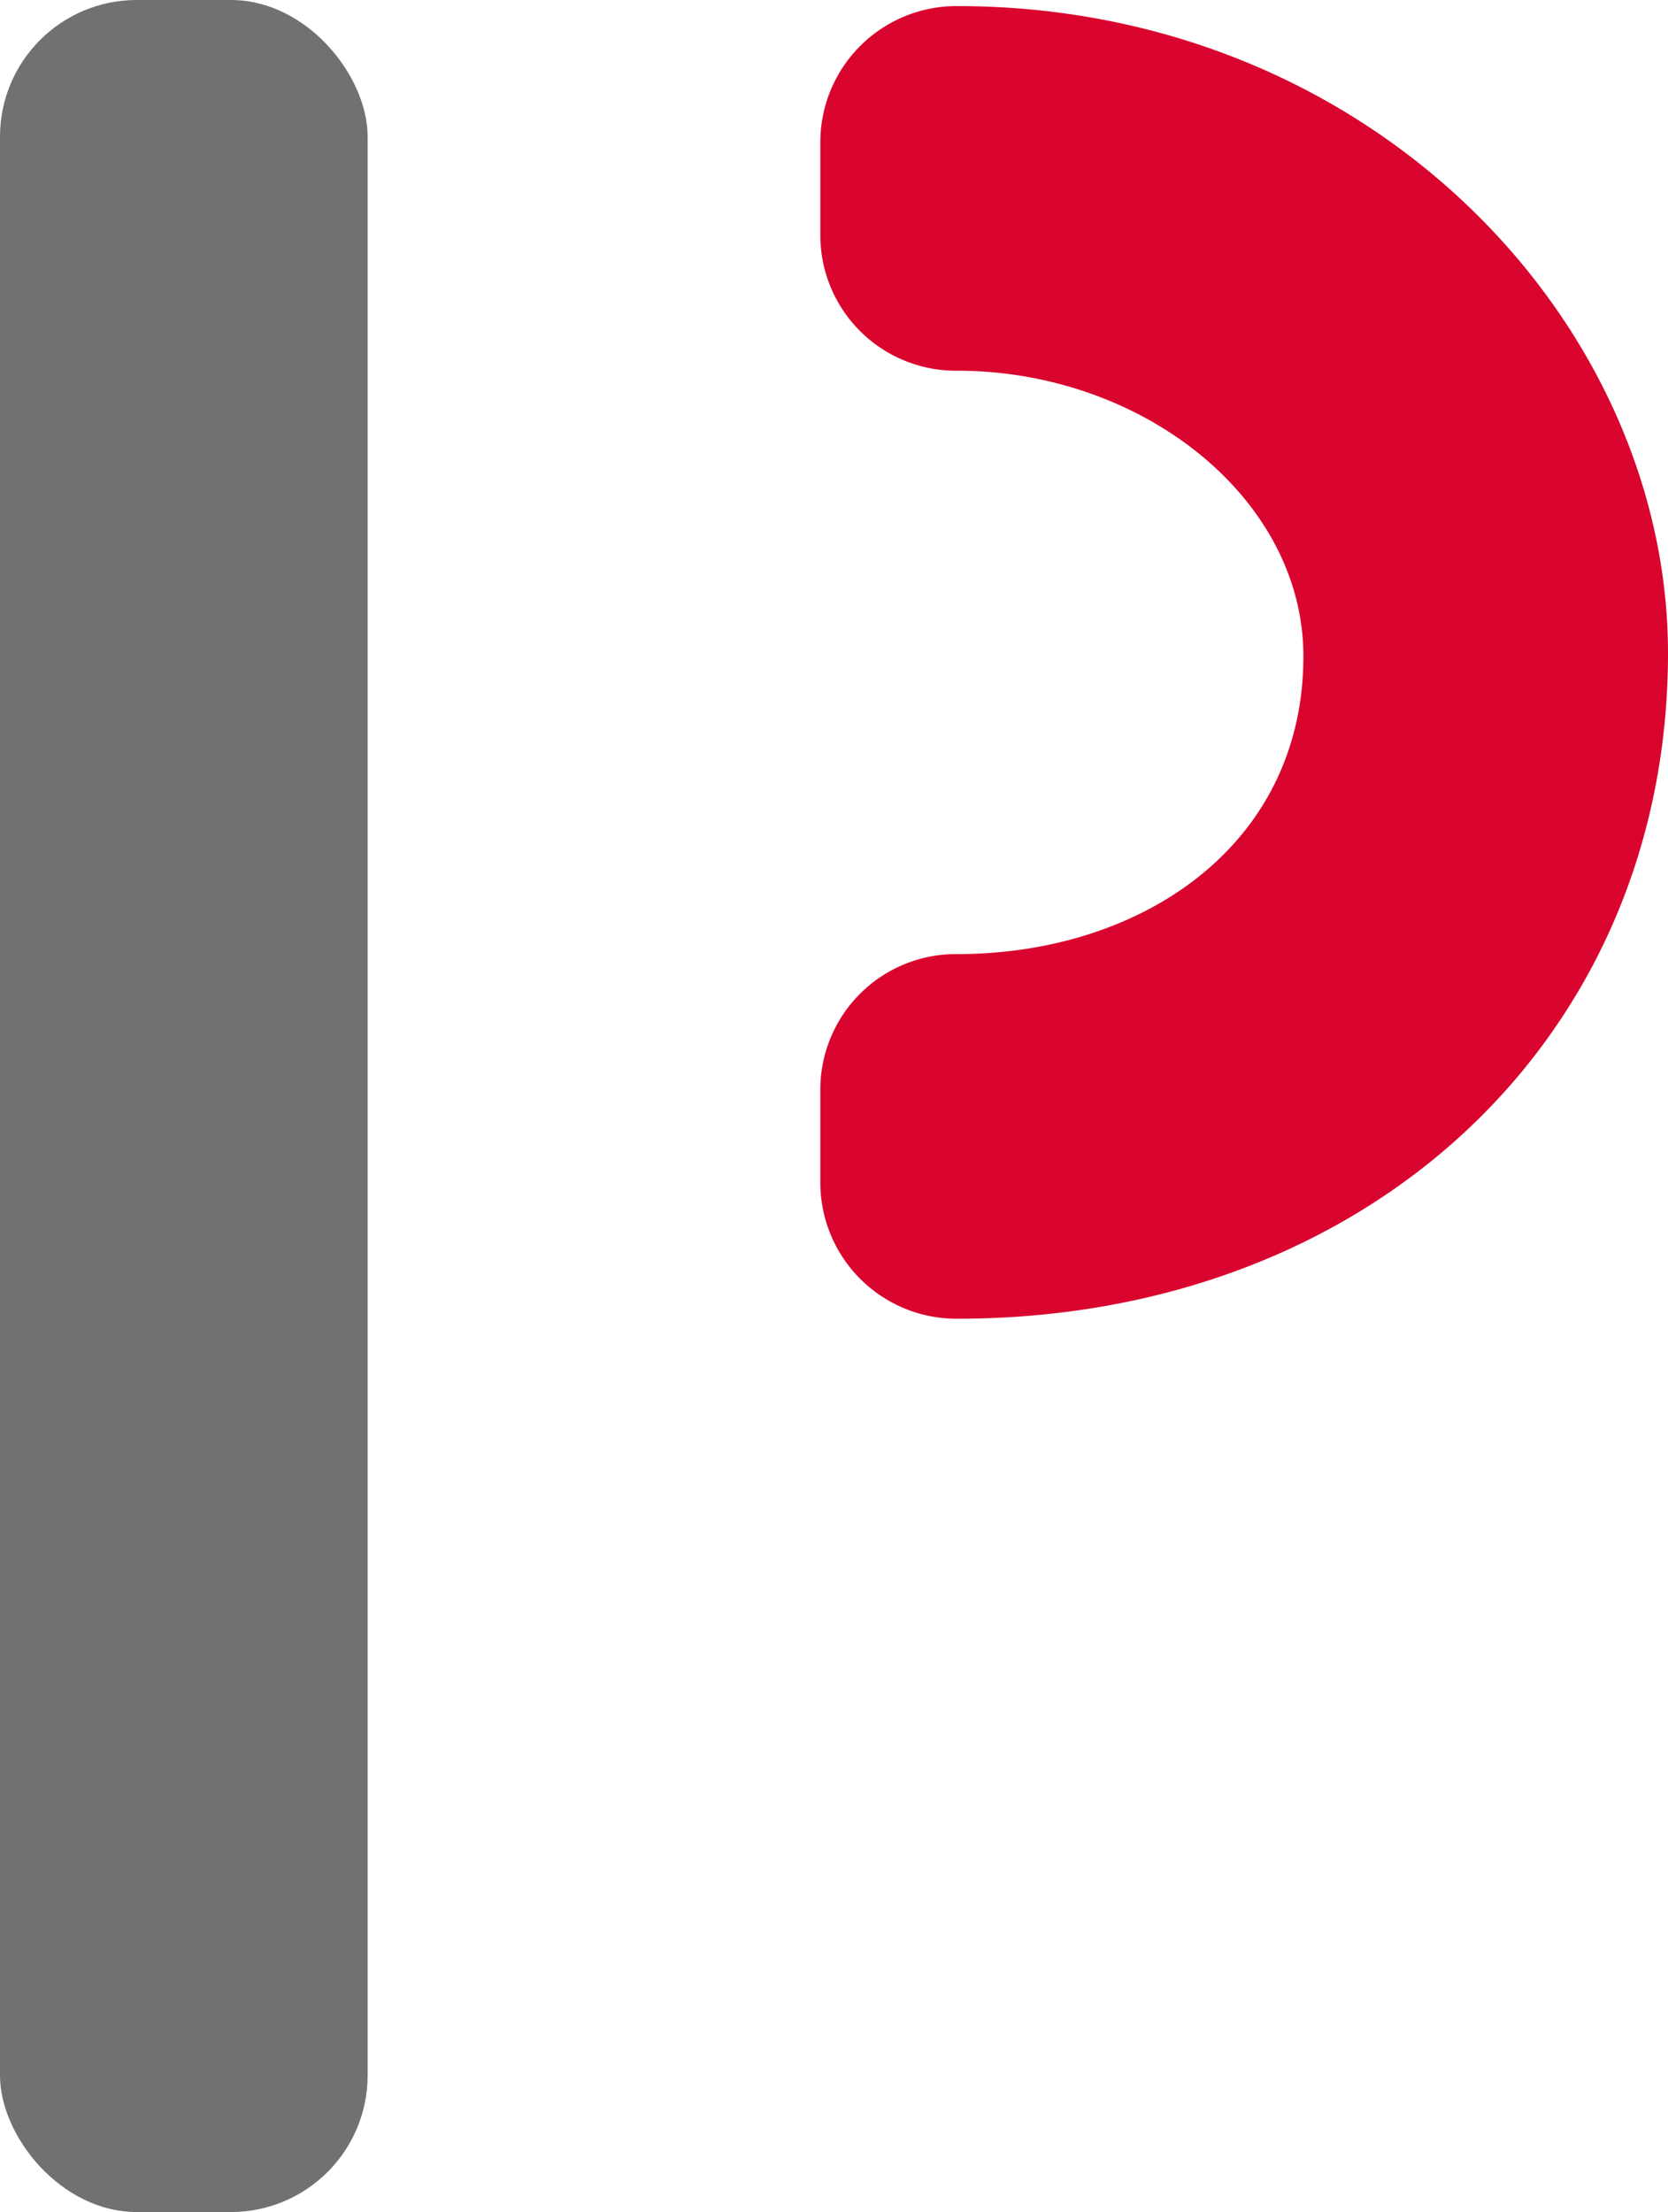
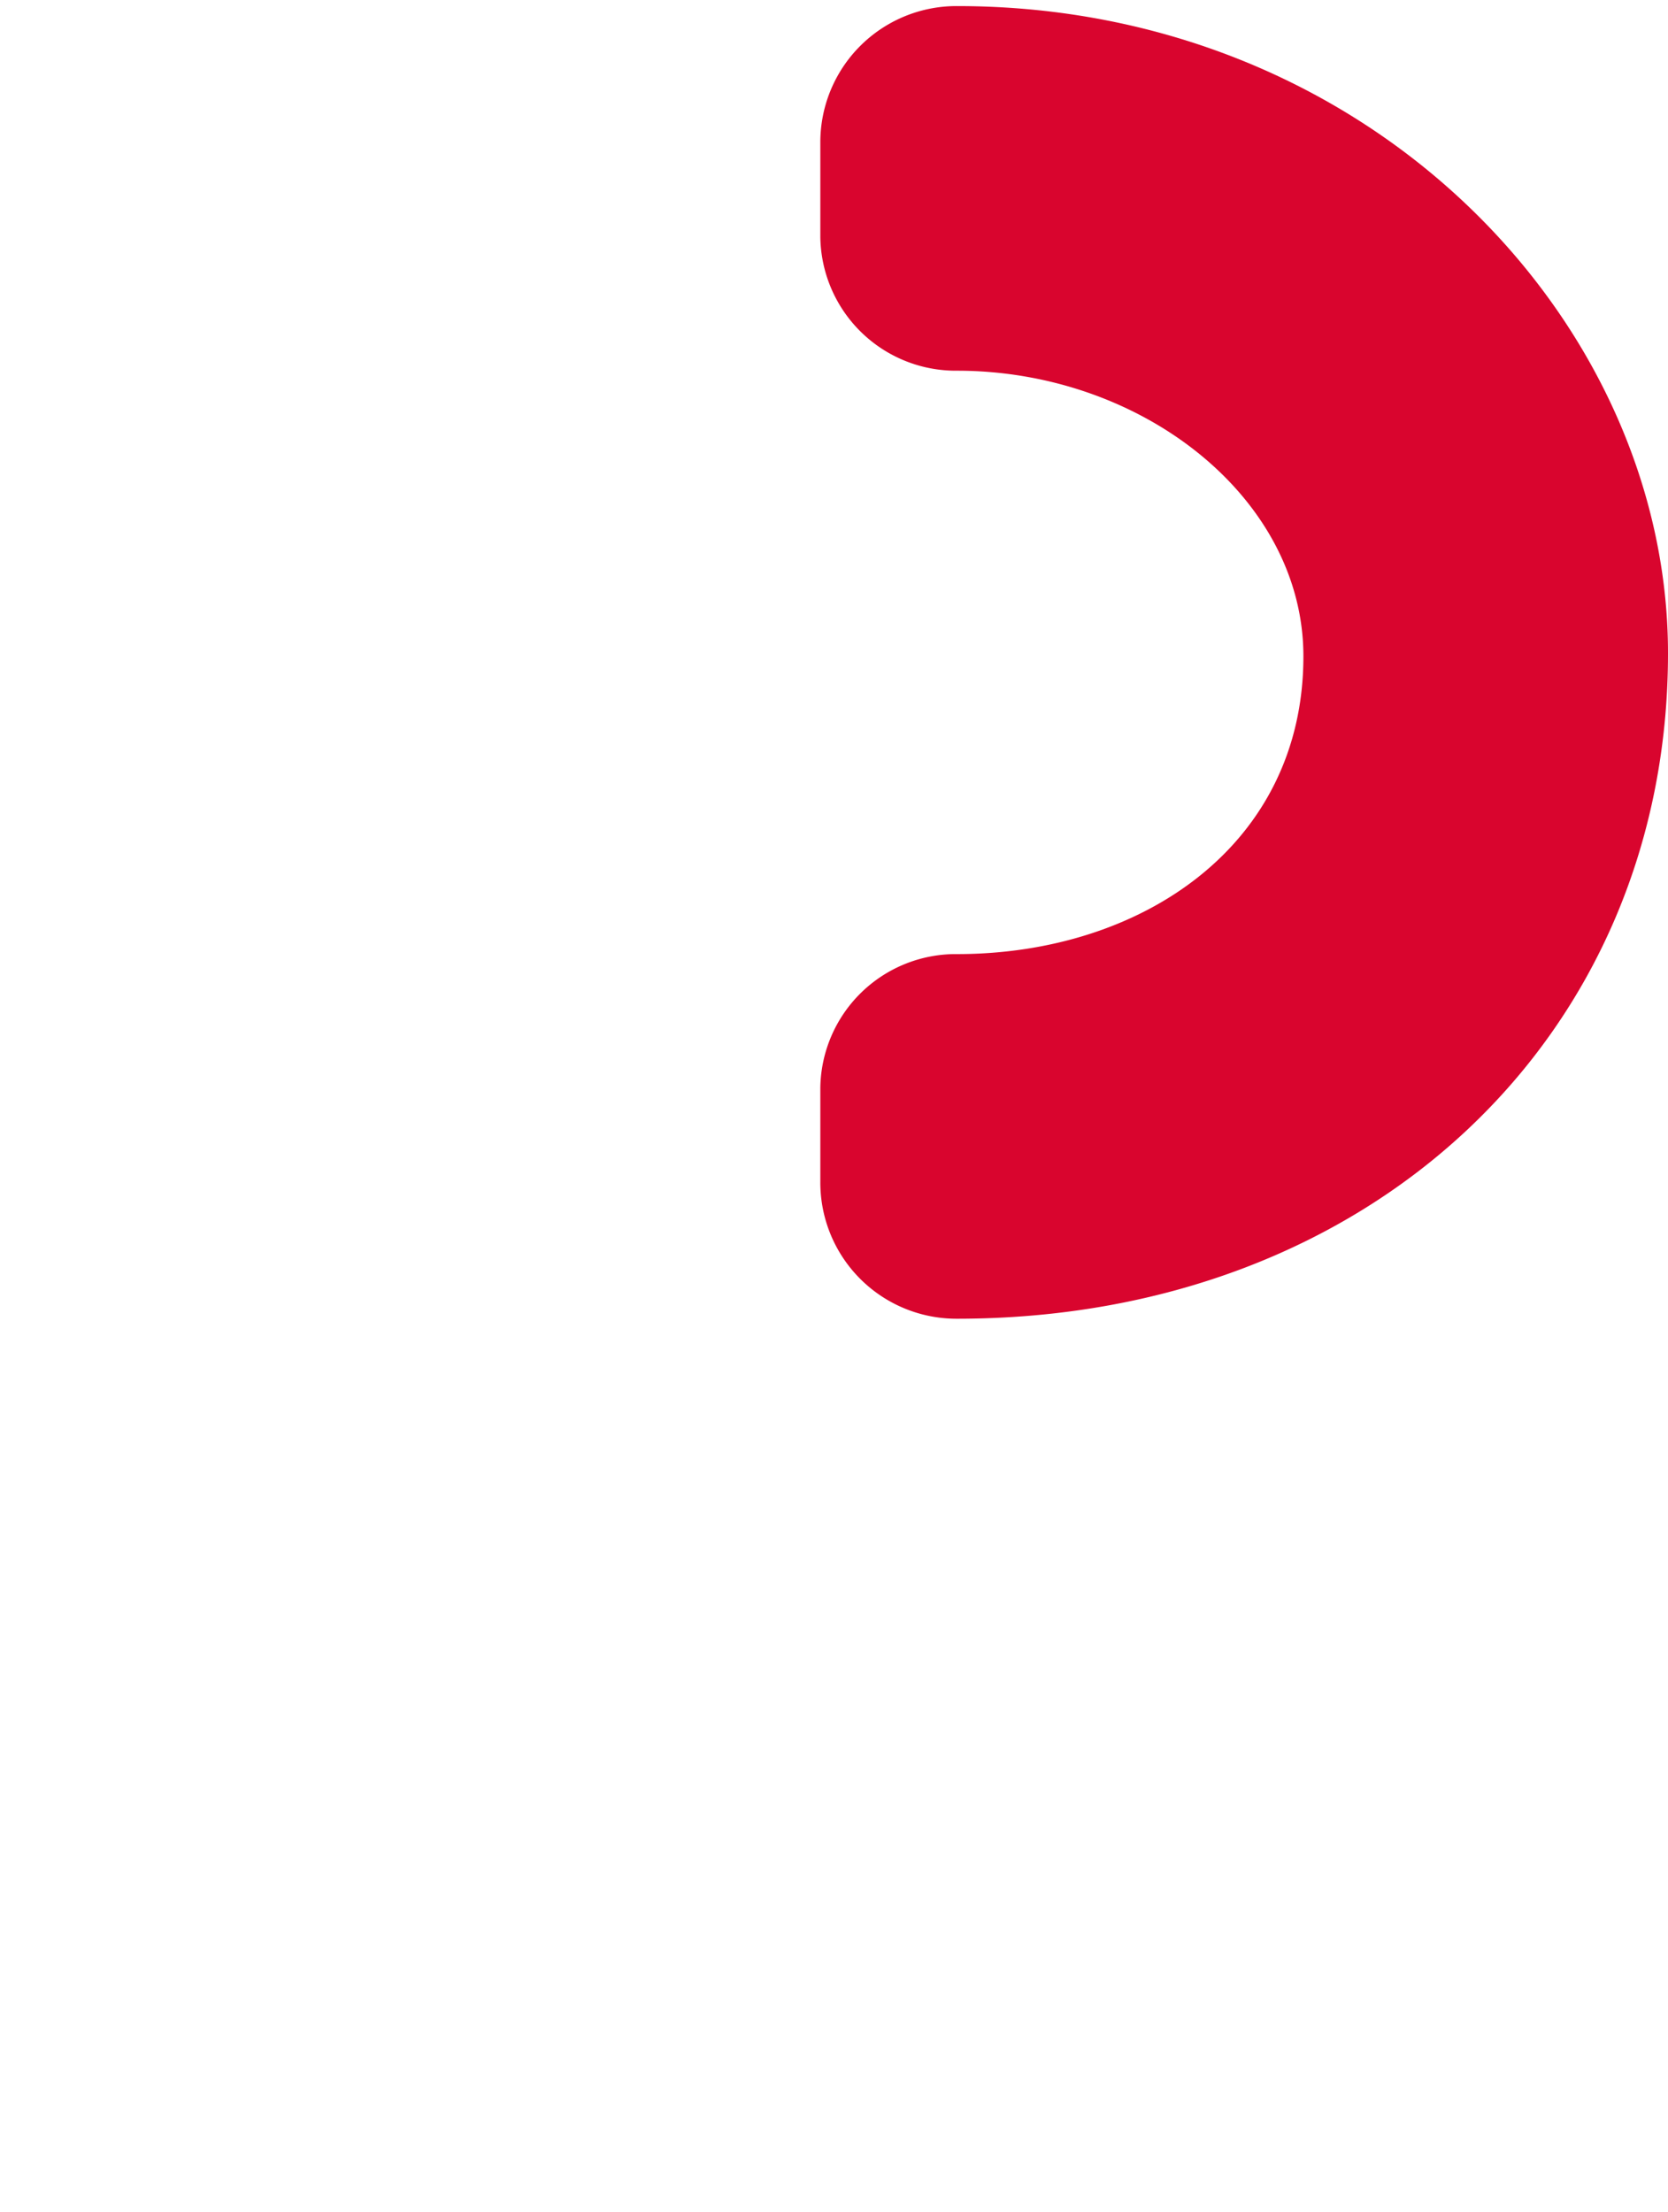
<svg xmlns="http://www.w3.org/2000/svg" width="39.532" height="52.42" viewBox="0 0 39.532 52.42">
  <g transform="translate(-303.197 -1774.941)">
-     <rect width="8.713" height="52.42" rx="3.24" transform="translate(303.197 1774.941)" fill="#727171" />
    <path d="M325.879,1806.192a3.227,3.227,0,0,1-3.24-3.241v-2.232a3.212,3.212,0,0,1,3.24-3.168c4.393,0,8.209-2.592,8.209-7.057,0-3.744-3.816-6.768-8.209-6.768a3.212,3.212,0,0,1-3.24-3.168v-2.233a3.227,3.227,0,0,1,3.24-3.24c9.793,0,16.85,7.489,16.85,15.337C342.729,1799.495,335.672,1806.192,325.879,1806.192Z" fill="#d9052e" />
  </g>
</svg>